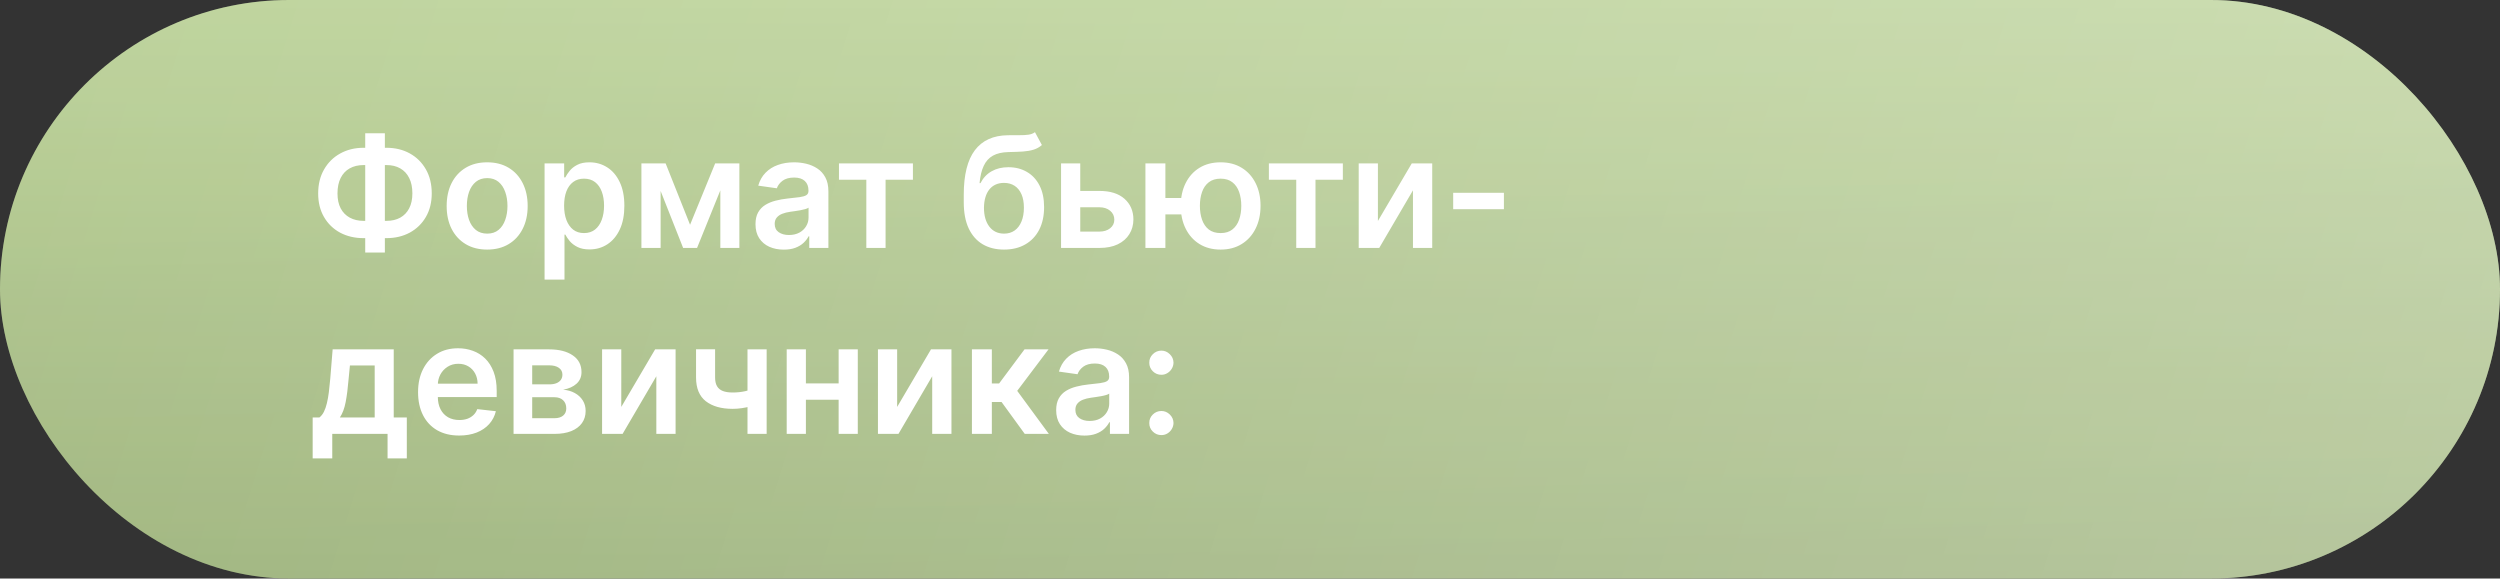
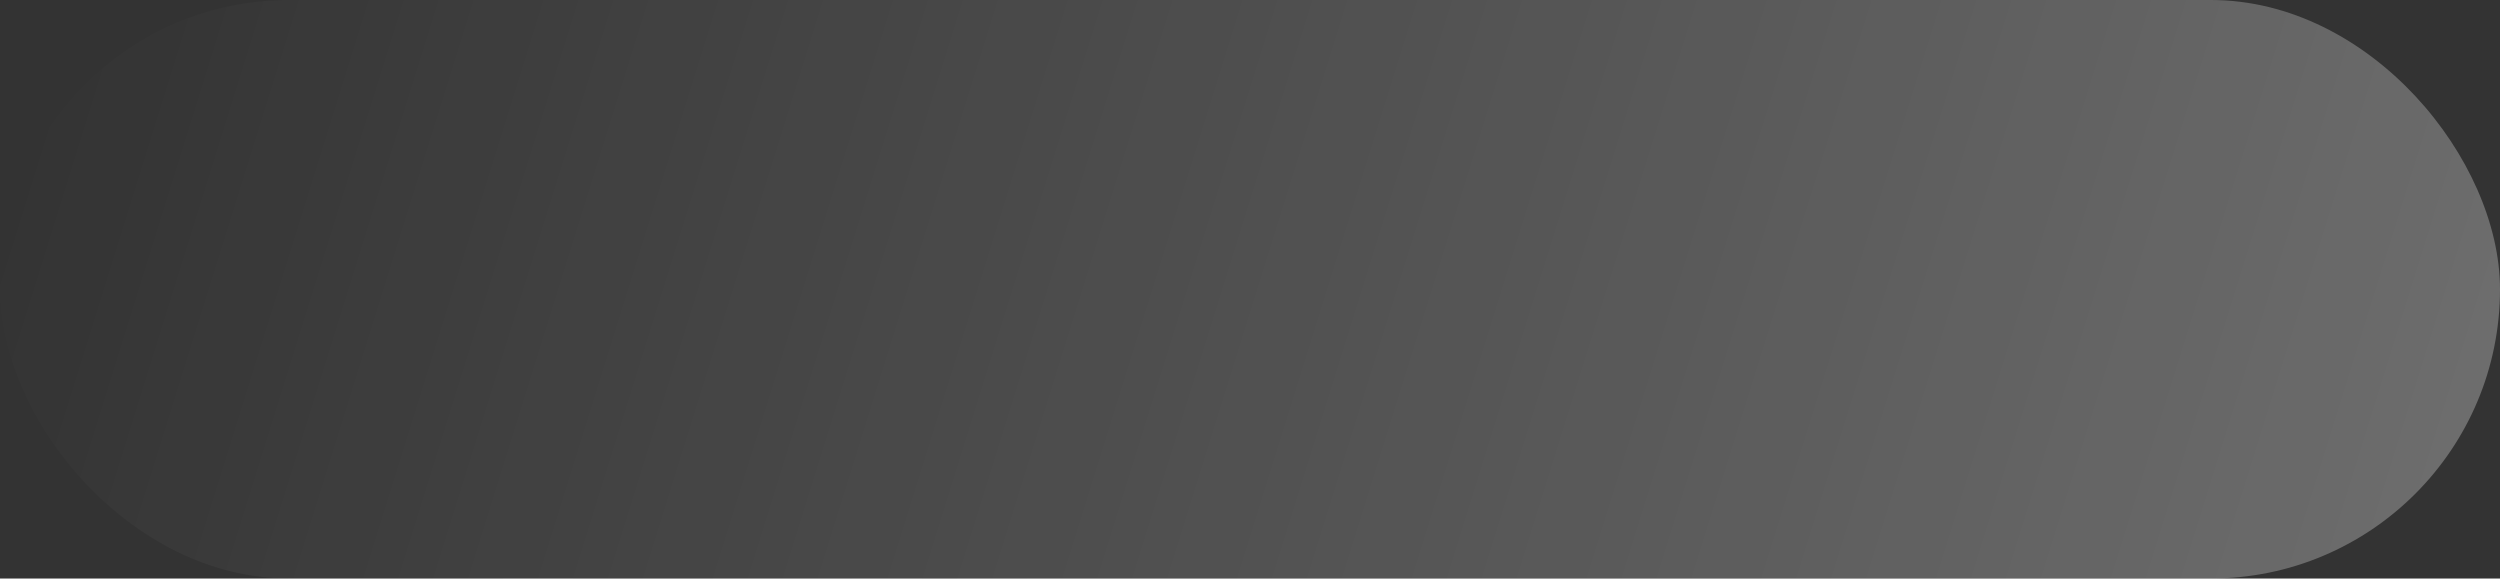
<svg xmlns="http://www.w3.org/2000/svg" width="242" height="56" viewBox="0 0 242 56" fill="none">
  <rect x="0" y="0" width="242" height="56" fill="#333333" stroke="none" />
-   <rect width="242" height="56" rx="28" fill="url(#paint0_linear_1470_5643)" />
  <rect width="242" height="56" rx="28" fill="url(#paint1_linear_1470_5643)" fill-opacity="0.3" />
-   <rect width="242" height="56" rx="28" fill="url(#paint2_linear_1470_5643)" fill-opacity="0.2" />
-   <path d="M35.199 14.305H37.404C38.256 14.305 39.013 14.488 39.673 14.854C40.334 15.22 40.852 15.735 41.229 16.399C41.605 17.059 41.793 17.834 41.793 18.721C41.793 19.588 41.605 20.346 41.229 20.996C40.852 21.646 40.334 22.152 39.673 22.514C39.013 22.872 38.256 23.052 37.404 23.052H35.199C34.343 23.052 33.583 22.874 32.919 22.519C32.258 22.16 31.74 21.656 31.364 21.006C30.987 20.357 30.799 19.597 30.799 18.727C30.799 17.839 30.989 17.065 31.369 16.404C31.749 15.74 32.269 15.225 32.93 14.859C33.594 14.49 34.35 14.305 35.199 14.305ZM35.199 15.978C34.68 15.978 34.231 16.084 33.851 16.298C33.475 16.507 33.184 16.816 32.978 17.224C32.772 17.633 32.669 18.134 32.669 18.727C32.669 19.295 32.772 19.776 32.978 20.17C33.187 20.564 33.482 20.864 33.862 21.07C34.242 21.276 34.688 21.379 35.199 21.379H37.409C37.924 21.379 38.368 21.276 38.741 21.07C39.117 20.861 39.407 20.559 39.609 20.165C39.815 19.767 39.918 19.286 39.918 18.721C39.918 18.135 39.815 17.638 39.609 17.23C39.407 16.821 39.117 16.511 38.741 16.298C38.368 16.084 37.924 15.978 37.409 15.978H35.199ZM37.255 12.899V24.447H35.353V12.899H37.255ZM47.157 24.16C46.358 24.16 45.666 23.984 45.08 23.633C44.494 23.281 44.039 22.789 43.716 22.157C43.397 21.525 43.237 20.786 43.237 19.941C43.237 19.096 43.397 18.355 43.716 17.72C44.039 17.084 44.494 16.591 45.08 16.239C45.666 15.887 46.358 15.712 47.157 15.712C47.956 15.712 48.649 15.887 49.235 16.239C49.821 16.591 50.273 17.084 50.593 17.72C50.916 18.355 51.078 19.096 51.078 19.941C51.078 20.786 50.916 21.525 50.593 22.157C50.273 22.789 49.821 23.281 49.235 23.633C48.649 23.984 47.956 24.16 47.157 24.16ZM47.168 22.615C47.601 22.615 47.963 22.496 48.255 22.258C48.546 22.017 48.762 21.694 48.904 21.289C49.05 20.884 49.123 20.433 49.123 19.936C49.123 19.435 49.05 18.982 48.904 18.577C48.762 18.169 48.546 17.844 48.255 17.603C47.963 17.361 47.601 17.24 47.168 17.24C46.724 17.24 46.355 17.361 46.06 17.603C45.769 17.844 45.55 18.169 45.405 18.577C45.263 18.982 45.192 19.435 45.192 19.936C45.192 20.433 45.263 20.884 45.405 21.289C45.55 21.694 45.769 22.017 46.06 22.258C46.355 22.496 46.724 22.615 47.168 22.615ZM52.714 27.068V15.818H54.611V17.171H54.723C54.822 16.972 54.962 16.761 55.143 16.537C55.325 16.31 55.569 16.116 55.879 15.957C56.187 15.793 56.582 15.712 57.061 15.712C57.693 15.712 58.263 15.873 58.771 16.196C59.282 16.516 59.687 16.99 59.985 17.619C60.287 18.244 60.438 19.011 60.438 19.92C60.438 20.818 60.291 21.582 59.996 22.21C59.701 22.839 59.3 23.318 58.792 23.648C58.284 23.979 57.709 24.144 57.066 24.144C56.598 24.144 56.209 24.066 55.9 23.909C55.591 23.753 55.342 23.565 55.154 23.345C54.969 23.121 54.826 22.91 54.723 22.711H54.643V27.068H52.714ZM54.605 19.909C54.605 20.438 54.68 20.902 54.829 21.299C54.982 21.697 55.2 22.008 55.484 22.232C55.772 22.452 56.12 22.562 56.528 22.562C56.955 22.562 57.311 22.448 57.599 22.221C57.887 21.99 58.103 21.676 58.249 21.278C58.398 20.877 58.473 20.421 58.473 19.909C58.473 19.401 58.4 18.95 58.254 18.556C58.109 18.162 57.892 17.853 57.604 17.629C57.317 17.405 56.958 17.294 56.528 17.294C56.116 17.294 55.767 17.402 55.479 17.619C55.191 17.835 54.973 18.139 54.824 18.529C54.678 18.92 54.605 19.38 54.605 19.909ZM66.798 21.758L69.227 15.818H70.783L67.475 24H66.127L62.894 15.818H64.433L66.798 21.758ZM63.948 15.818V24H62.089V15.818H63.948ZM69.728 24V15.818H71.571V24H69.728ZM75.87 24.165C75.351 24.165 74.884 24.073 74.469 23.888C74.057 23.7 73.73 23.423 73.489 23.057C73.251 22.691 73.132 22.24 73.132 21.704C73.132 21.242 73.217 20.861 73.387 20.559C73.558 20.257 73.79 20.016 74.085 19.834C74.38 19.653 74.712 19.517 75.081 19.424C75.454 19.328 75.839 19.259 76.237 19.217C76.716 19.167 77.105 19.122 77.404 19.084C77.702 19.041 77.919 18.977 78.053 18.892C78.192 18.803 78.261 18.666 78.261 18.482V18.45C78.261 18.048 78.142 17.738 77.904 17.517C77.666 17.297 77.324 17.187 76.876 17.187C76.404 17.187 76.029 17.29 75.752 17.496C75.479 17.702 75.294 17.945 75.198 18.226L73.398 17.97C73.54 17.473 73.774 17.058 74.101 16.724C74.428 16.386 74.827 16.134 75.3 15.967C75.772 15.797 76.294 15.712 76.866 15.712C77.26 15.712 77.652 15.758 78.043 15.85C78.433 15.943 78.79 16.095 79.114 16.308C79.437 16.518 79.696 16.804 79.891 17.166C80.09 17.528 80.189 17.981 80.189 18.524V24H78.336V22.876H78.272C78.155 23.103 77.99 23.316 77.776 23.515C77.567 23.711 77.302 23.869 76.983 23.989C76.667 24.107 76.296 24.165 75.87 24.165ZM76.37 22.748C76.757 22.748 77.093 22.672 77.377 22.519C77.661 22.363 77.879 22.157 78.032 21.901C78.189 21.646 78.267 21.367 78.267 21.065V20.101C78.206 20.151 78.103 20.197 77.958 20.239C77.816 20.282 77.656 20.319 77.478 20.351C77.301 20.383 77.125 20.412 76.951 20.436C76.777 20.461 76.626 20.483 76.498 20.5C76.21 20.539 75.953 20.603 75.726 20.692C75.499 20.781 75.319 20.905 75.188 21.065C75.056 21.221 74.991 21.424 74.991 21.672C74.991 22.027 75.12 22.296 75.379 22.477C75.639 22.658 75.969 22.748 76.37 22.748ZM81.212 17.4V15.818H88.371V17.4H85.724V24H83.86V17.4H81.212ZM100.185 12.793L100.856 14.039C100.618 14.245 100.352 14.394 100.057 14.486C99.762 14.579 99.416 14.639 99.018 14.668C98.624 14.693 98.155 14.71 97.612 14.721C97.001 14.735 96.502 14.851 96.115 15.067C95.728 15.284 95.431 15.612 95.225 16.053C95.019 16.489 94.885 17.047 94.821 17.725H94.911C95.167 17.224 95.526 16.843 95.987 16.58C96.449 16.317 96.99 16.186 97.612 16.186C98.29 16.186 98.888 16.338 99.407 16.644C99.929 16.946 100.336 17.384 100.627 17.959C100.922 18.535 101.069 19.231 101.069 20.048C101.069 20.889 100.911 21.619 100.595 22.237C100.279 22.851 99.829 23.325 99.247 23.659C98.668 23.993 97.981 24.16 97.186 24.16C96.394 24.16 95.705 23.988 95.119 23.643C94.537 23.295 94.086 22.782 93.766 22.104C93.45 21.422 93.292 20.582 93.292 19.584V18.849C93.292 16.924 93.651 15.488 94.368 14.54C95.085 13.592 96.149 13.109 97.559 13.091C97.978 13.084 98.352 13.082 98.683 13.086C99.016 13.089 99.308 13.073 99.556 13.038C99.805 13.002 100.014 12.921 100.185 12.793ZM97.196 22.615C97.591 22.615 97.931 22.514 98.219 22.311C98.507 22.105 98.727 21.814 98.88 21.438C99.036 21.061 99.114 20.616 99.114 20.101C99.114 19.593 99.036 19.162 98.88 18.806C98.723 18.448 98.501 18.174 98.214 17.986C97.926 17.798 97.584 17.704 97.186 17.704C96.887 17.704 96.619 17.757 96.381 17.864C96.144 17.97 95.941 18.126 95.774 18.332C95.607 18.538 95.479 18.789 95.391 19.084C95.302 19.378 95.254 19.717 95.247 20.101C95.247 20.871 95.421 21.484 95.769 21.939C96.117 22.39 96.593 22.615 97.196 22.615ZM104.015 18.482H106.428C107.472 18.482 108.279 18.735 108.851 19.243C109.423 19.751 109.711 20.417 109.714 21.241C109.711 21.777 109.579 22.253 109.32 22.668C109.064 23.084 108.691 23.41 108.201 23.648C107.715 23.883 107.124 24 106.428 24H102.71V15.818H104.569V22.418H106.428C106.847 22.418 107.191 22.311 107.461 22.098C107.731 21.882 107.866 21.605 107.866 21.267C107.866 20.912 107.731 20.623 107.461 20.399C107.191 20.175 106.847 20.064 106.428 20.064H104.015V18.482ZM115.687 19.169V20.756H111.282V19.169H115.687ZM112.81 15.818V24H110.877V15.818H112.81ZM118.158 24.16C117.37 24.16 116.686 23.98 116.108 23.622C115.532 23.263 115.087 22.766 114.771 22.13C114.454 21.495 114.296 20.76 114.296 19.925C114.296 19.091 114.454 18.357 114.771 17.725C115.087 17.093 115.532 16.599 116.108 16.244C116.686 15.889 117.37 15.712 118.158 15.712C118.943 15.712 119.623 15.889 120.198 16.244C120.777 16.599 121.225 17.093 121.541 17.725C121.86 18.357 122.02 19.091 122.02 19.925C122.02 20.76 121.86 21.495 121.541 22.13C121.225 22.766 120.777 23.263 120.198 23.622C119.623 23.98 118.943 24.16 118.158 24.16ZM118.158 22.562C118.623 22.562 119.003 22.445 119.298 22.21C119.593 21.976 119.81 21.66 119.948 21.262C120.087 20.864 120.156 20.419 120.156 19.925C120.156 19.431 120.087 18.986 119.948 18.588C119.81 18.19 119.593 17.876 119.298 17.645C119.003 17.411 118.623 17.294 118.158 17.294C117.69 17.294 117.306 17.411 117.008 17.645C116.713 17.876 116.496 18.19 116.358 18.588C116.219 18.986 116.15 19.431 116.15 19.925C116.15 20.422 116.219 20.87 116.358 21.267C116.496 21.665 116.713 21.981 117.008 22.216C117.306 22.446 117.69 22.562 118.158 22.562ZM122.828 17.4V15.818H129.988V17.4H127.34V24H125.476V17.4H122.828ZM133.382 21.39L136.658 15.818H138.639V24H136.775V18.423L133.51 24H131.523V15.818H133.382V21.39ZM145.579 18.663V20.25H140.668V18.663H145.579ZM30.266 44.376V40.413H30.916C31.09 40.278 31.236 40.095 31.353 39.864C31.47 39.63 31.566 39.354 31.641 39.038C31.719 38.719 31.783 38.362 31.832 37.968C31.882 37.57 31.927 37.142 31.966 36.684L32.2 33.818H38.113V40.413H39.38V44.376H37.516V42H32.163V44.376H30.266ZM32.898 40.413H36.27V35.374H33.873L33.745 36.684C33.674 37.55 33.58 38.293 33.462 38.91C33.345 39.528 33.157 40.029 32.898 40.413ZM44.442 42.16C43.622 42.16 42.913 41.989 42.317 41.648C41.724 41.304 41.267 40.818 40.948 40.189C40.628 39.557 40.468 38.813 40.468 37.957C40.468 37.115 40.628 36.377 40.948 35.741C41.271 35.102 41.722 34.605 42.301 34.25C42.88 33.891 43.56 33.712 44.341 33.712C44.845 33.712 45.321 33.793 45.768 33.957C46.219 34.117 46.617 34.365 46.962 34.702C47.31 35.04 47.583 35.469 47.782 35.992C47.981 36.51 48.08 37.128 48.08 37.845V38.436H41.374V37.137H46.232C46.228 36.767 46.148 36.439 45.992 36.151C45.836 35.86 45.617 35.631 45.337 35.464C45.06 35.297 44.737 35.214 44.367 35.214C43.973 35.214 43.627 35.31 43.329 35.501C43.031 35.69 42.798 35.938 42.631 36.247C42.468 36.553 42.384 36.888 42.381 37.254V38.389C42.381 38.864 42.468 39.273 42.642 39.614C42.816 39.951 43.059 40.21 43.371 40.391C43.684 40.569 44.05 40.658 44.469 40.658C44.749 40.658 45.003 40.619 45.23 40.541C45.458 40.459 45.655 40.34 45.822 40.184C45.989 40.027 46.115 39.834 46.2 39.603L48 39.805C47.887 40.281 47.67 40.697 47.35 41.052C47.034 41.403 46.63 41.677 46.136 41.872C45.642 42.064 45.078 42.16 44.442 42.16ZM49.712 42V33.818H53.147C54.117 33.818 54.882 34.012 55.443 34.399C56.008 34.786 56.29 35.326 56.29 36.018C56.29 36.476 56.13 36.851 55.81 37.142C55.495 37.43 55.063 37.623 54.516 37.723C54.946 37.758 55.322 37.867 55.645 38.048C55.972 38.229 56.228 38.467 56.413 38.761C56.597 39.056 56.69 39.395 56.69 39.779C56.69 40.23 56.571 40.622 56.333 40.956C56.098 41.286 55.755 41.544 55.304 41.728C54.857 41.909 54.314 42 53.675 42H49.712ZM51.517 40.482H53.675C54.03 40.482 54.308 40.398 54.511 40.231C54.713 40.061 54.815 39.83 54.815 39.539C54.815 39.202 54.713 38.937 54.511 38.745C54.308 38.55 54.03 38.452 53.675 38.452H51.517V40.482ZM51.517 37.206H53.184C53.447 37.206 53.673 37.169 53.861 37.094C54.049 37.016 54.193 36.908 54.292 36.769C54.392 36.627 54.442 36.459 54.442 36.263C54.442 35.983 54.326 35.762 54.095 35.603C53.868 35.443 53.552 35.363 53.147 35.363H51.517V37.206ZM60.14 39.39L63.416 33.818H65.397V42H63.533V36.423L60.268 42H58.281V33.818H60.14V39.39ZM74.212 33.818V42H72.358V33.818H74.212ZM73.343 37.515V39.092C73.134 39.184 72.896 39.267 72.63 39.342C72.367 39.413 72.088 39.47 71.793 39.512C71.502 39.555 71.211 39.576 70.92 39.576C69.826 39.576 68.961 39.331 68.326 38.841C67.694 38.348 67.377 37.579 67.377 36.535V33.807H69.221V36.535C69.221 36.886 69.283 37.169 69.407 37.382C69.531 37.595 69.719 37.751 69.972 37.85C70.224 37.946 70.54 37.994 70.92 37.994C71.346 37.994 71.751 37.952 72.134 37.867C72.518 37.781 72.921 37.664 73.343 37.515ZM81.772 37.11V38.692H77.414V37.11H81.772ZM78.011 33.818V42H76.152V33.818H78.011ZM83.034 33.818V42H81.18V33.818H83.034ZM86.844 39.39L90.12 33.818H92.101V42H90.237V36.423L86.972 42H84.985V33.818H86.844V39.39ZM94.082 42V33.818H96.01V37.121H96.713L99.174 33.818H101.496L98.466 37.834L101.528 42H99.195L96.953 38.916H96.01V42H94.082ZM104.976 42.165C104.458 42.165 103.991 42.073 103.575 41.888C103.163 41.7 102.836 41.423 102.595 41.057C102.357 40.691 102.238 40.24 102.238 39.704C102.238 39.242 102.323 38.861 102.494 38.559C102.664 38.257 102.897 38.016 103.192 37.834C103.486 37.653 103.818 37.517 104.188 37.424C104.561 37.328 104.946 37.259 105.344 37.217C105.823 37.167 106.212 37.123 106.51 37.084C106.808 37.041 107.025 36.977 107.16 36.892C107.298 36.803 107.368 36.666 107.368 36.481V36.45C107.368 36.048 107.249 35.738 107.011 35.517C106.773 35.297 106.43 35.187 105.983 35.187C105.51 35.187 105.136 35.29 104.859 35.496C104.585 35.702 104.401 35.945 104.305 36.226L102.504 35.97C102.646 35.473 102.881 35.057 103.208 34.724C103.534 34.386 103.934 34.134 104.406 33.967C104.878 33.797 105.4 33.712 105.972 33.712C106.366 33.712 106.759 33.758 107.149 33.85C107.54 33.943 107.897 34.095 108.22 34.308C108.543 34.518 108.802 34.804 108.998 35.166C109.197 35.528 109.296 35.981 109.296 36.524V42H107.442V40.876H107.378C107.261 41.103 107.096 41.316 106.883 41.515C106.673 41.711 106.409 41.869 106.089 41.989C105.773 42.106 105.402 42.165 104.976 42.165ZM105.477 40.748C105.864 40.748 106.199 40.672 106.483 40.519C106.768 40.363 106.986 40.157 107.139 39.901C107.295 39.646 107.373 39.367 107.373 39.065V38.101C107.313 38.151 107.21 38.197 107.064 38.239C106.922 38.282 106.762 38.319 106.585 38.351C106.407 38.383 106.231 38.412 106.057 38.436C105.883 38.461 105.732 38.483 105.605 38.5C105.317 38.539 105.059 38.603 104.832 38.692C104.605 38.781 104.426 38.905 104.294 39.065C104.163 39.221 104.097 39.424 104.097 39.672C104.097 40.027 104.227 40.295 104.486 40.477C104.745 40.658 105.075 40.748 105.477 40.748ZM112.423 42.117C112.1 42.117 111.823 42.004 111.592 41.776C111.361 41.549 111.247 41.272 111.251 40.945C111.247 40.626 111.361 40.352 111.592 40.125C111.823 39.898 112.1 39.784 112.423 39.784C112.735 39.784 113.007 39.898 113.238 40.125C113.472 40.352 113.591 40.626 113.595 40.945C113.591 41.162 113.534 41.359 113.424 41.537C113.318 41.714 113.176 41.856 112.998 41.963C112.824 42.066 112.632 42.117 112.423 42.117ZM112.423 36.279C112.1 36.279 111.823 36.166 111.592 35.938C111.361 35.707 111.247 35.43 111.251 35.107C111.247 34.788 111.361 34.514 111.592 34.287C111.823 34.056 112.1 33.941 112.423 33.941C112.735 33.941 113.007 34.056 113.238 34.287C113.472 34.514 113.591 34.788 113.595 35.107C113.591 35.32 113.534 35.516 113.424 35.693C113.318 35.871 113.176 36.013 112.998 36.119C112.824 36.226 112.632 36.279 112.423 36.279Z" fill="white" />
  <defs>
    <linearGradient id="paint0_linear_1470_5643" x1="121" y1="0" x2="121" y2="56" gradientUnits="userSpaceOnUse">
      <stop stop-color="#C4DAA2" />
      <stop offset="1" stop-color="#A0B580" />
    </linearGradient>
    <linearGradient id="paint1_linear_1470_5643" x1="6.932" y1="-8.41165e-07" x2="242.835" y2="73.537" gradientUnits="userSpaceOnUse">
      <stop stop-color="white" stop-opacity="0" />
      <stop offset="1" stop-color="white" />
    </linearGradient>
    <linearGradient id="paint2_linear_1470_5643" x1="130.138" y1="-1.3618e-07" x2="132.015" y2="56.022" gradientUnits="userSpaceOnUse">
      <stop stop-color="#ABBF8B" />
      <stop offset="1" stop-color="#A1B681" />
    </linearGradient>
  </defs>
</svg>